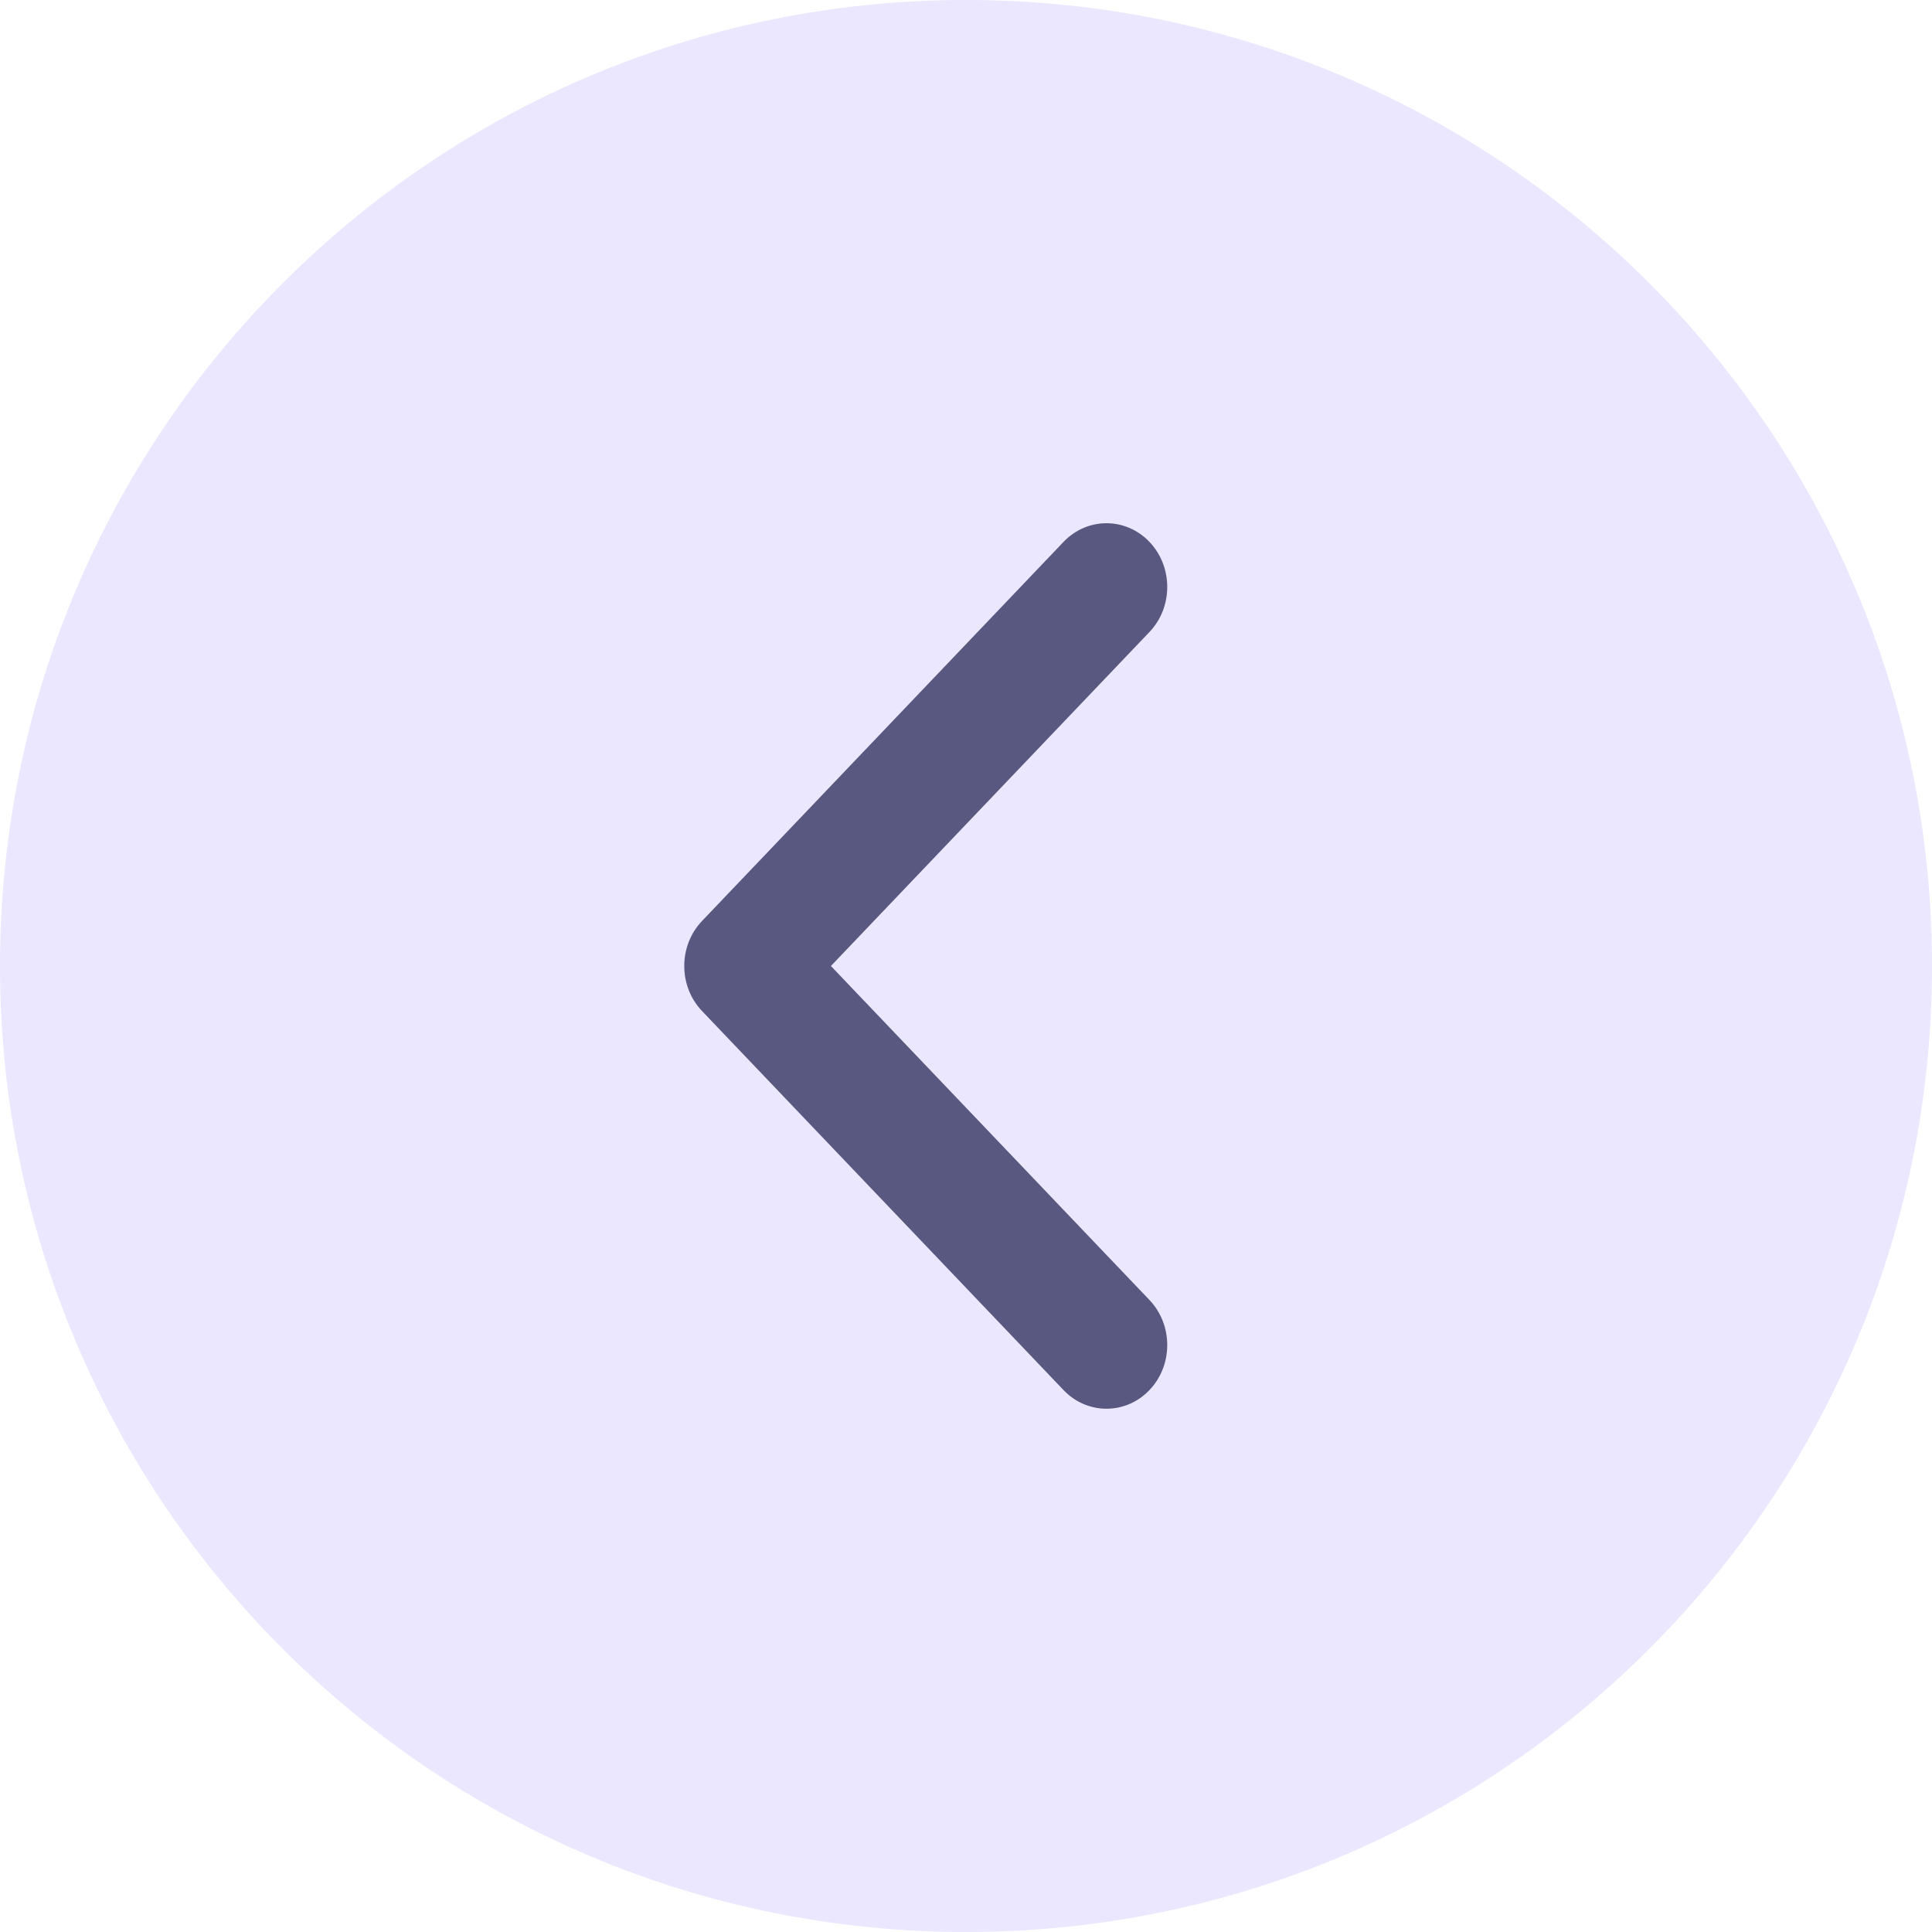
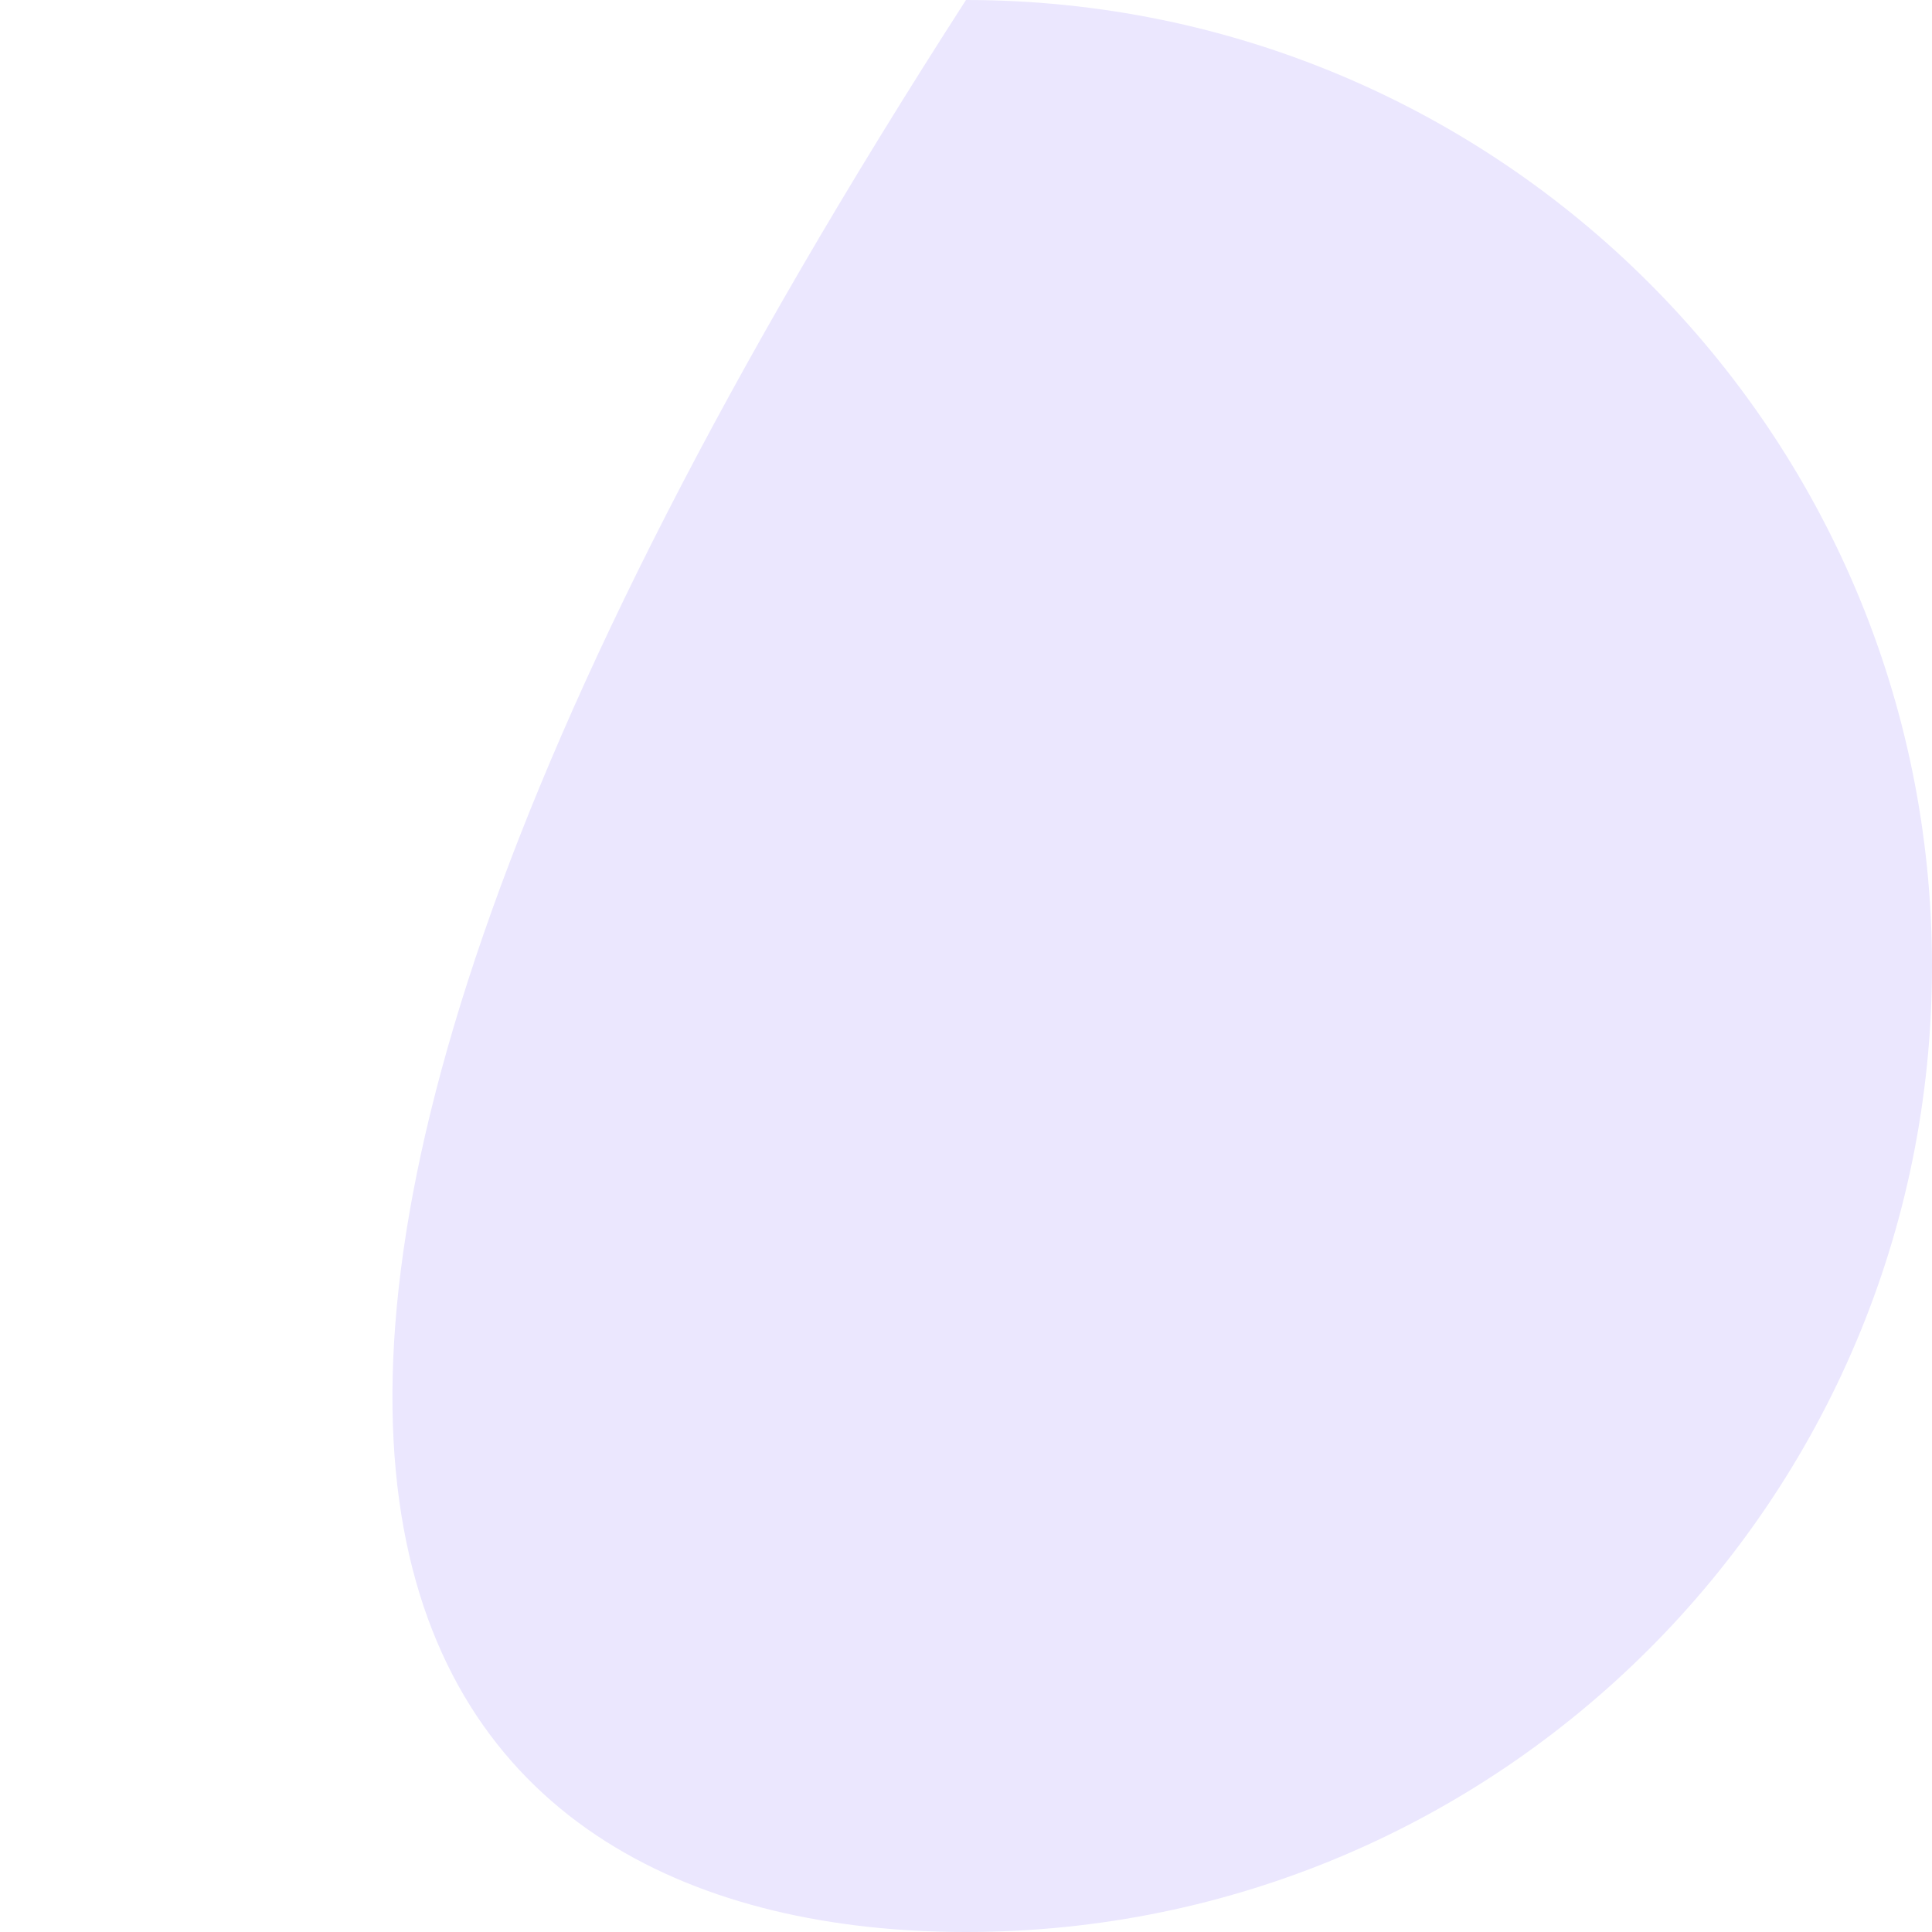
<svg xmlns="http://www.w3.org/2000/svg" width="48" height="48" viewBox="0 0 48 48" fill="none">
-   <path d="M24 48C37.255 48 48 37.255 48 24C48 10.745 37.255 0 24 0C10.745 0 0 10.745 0 24C0 37.255 10.745 48 24 48Z" fill="#EBE7FE" />
-   <path fill-rule="evenodd" clip-rule="evenodd" d="M28.558 13.463C29.147 14.082 29.147 15.084 28.558 15.702L20.644 24L28.558 32.298C29.147 32.916 29.147 33.918 28.558 34.536C27.968 35.154 27.013 35.154 26.423 34.536L17.442 25.119C16.853 24.501 16.853 23.499 17.442 22.881L26.423 13.463C27.013 12.845 27.968 12.845 28.558 13.463Z" fill="#595880" />
+   <path d="M24 48C37.255 48 48 37.255 48 24C48 10.745 37.255 0 24 0C0 37.255 10.745 48 24 48Z" fill="#EBE7FE" />
</svg>